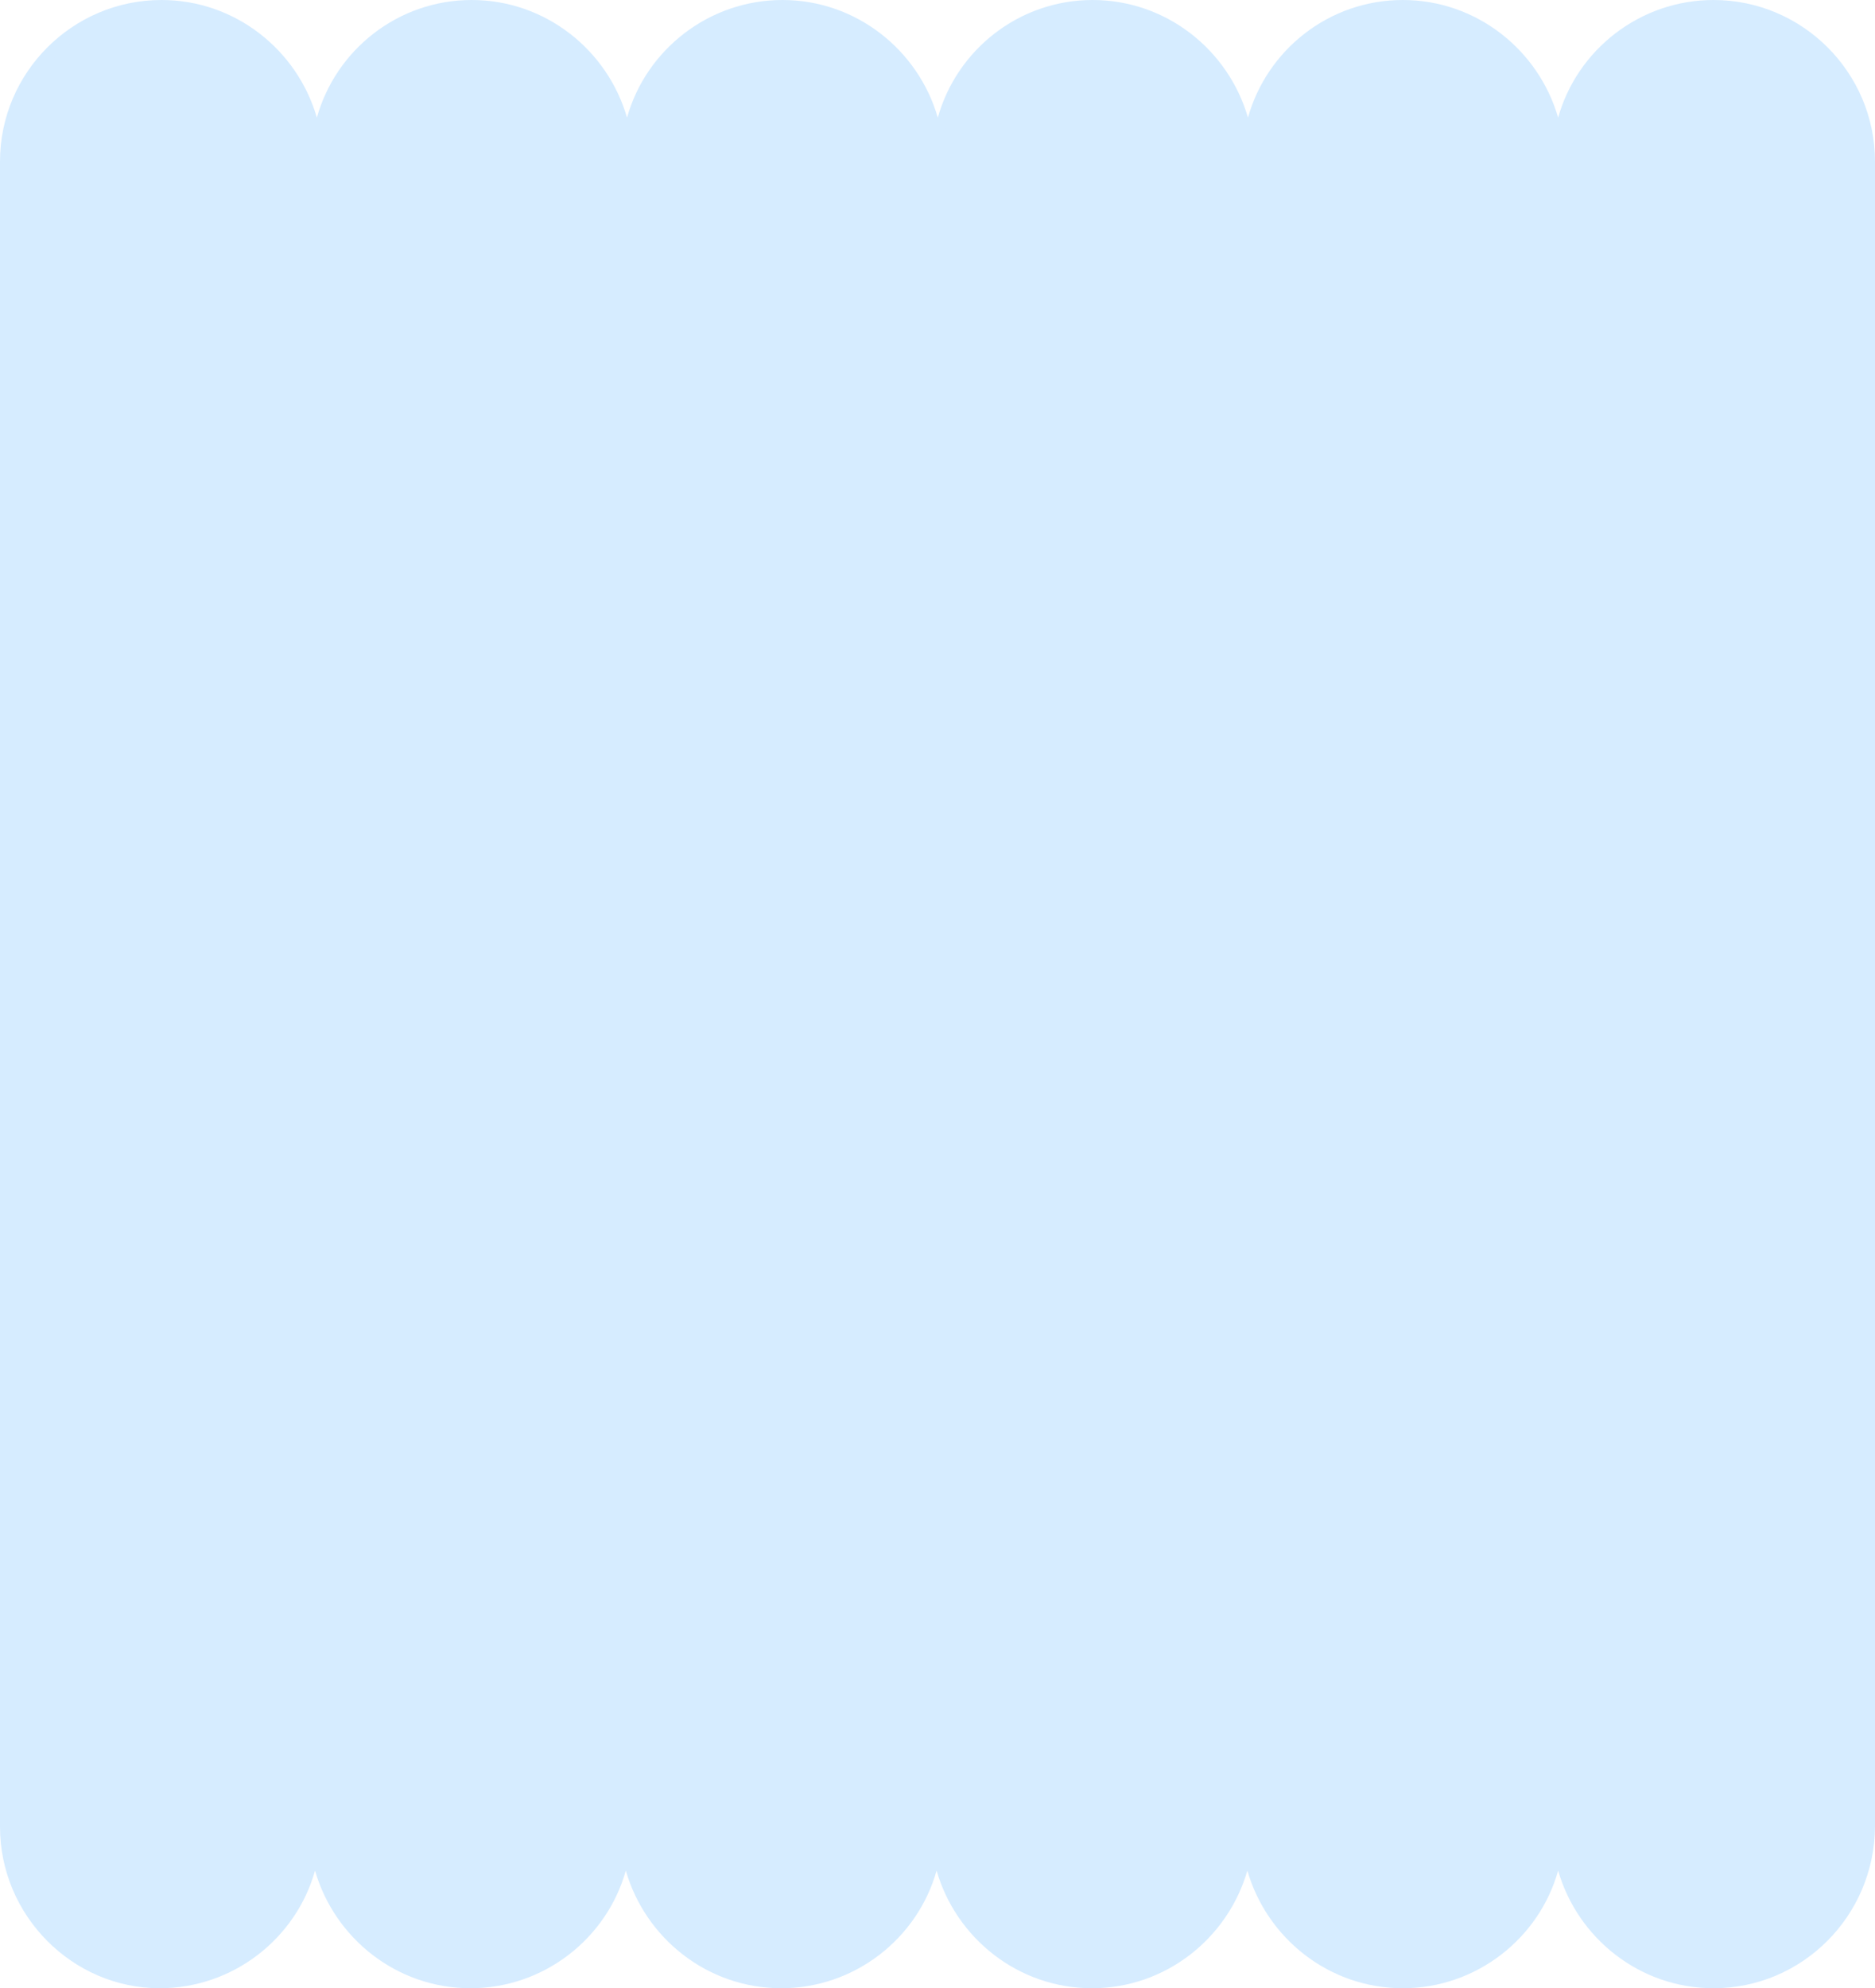
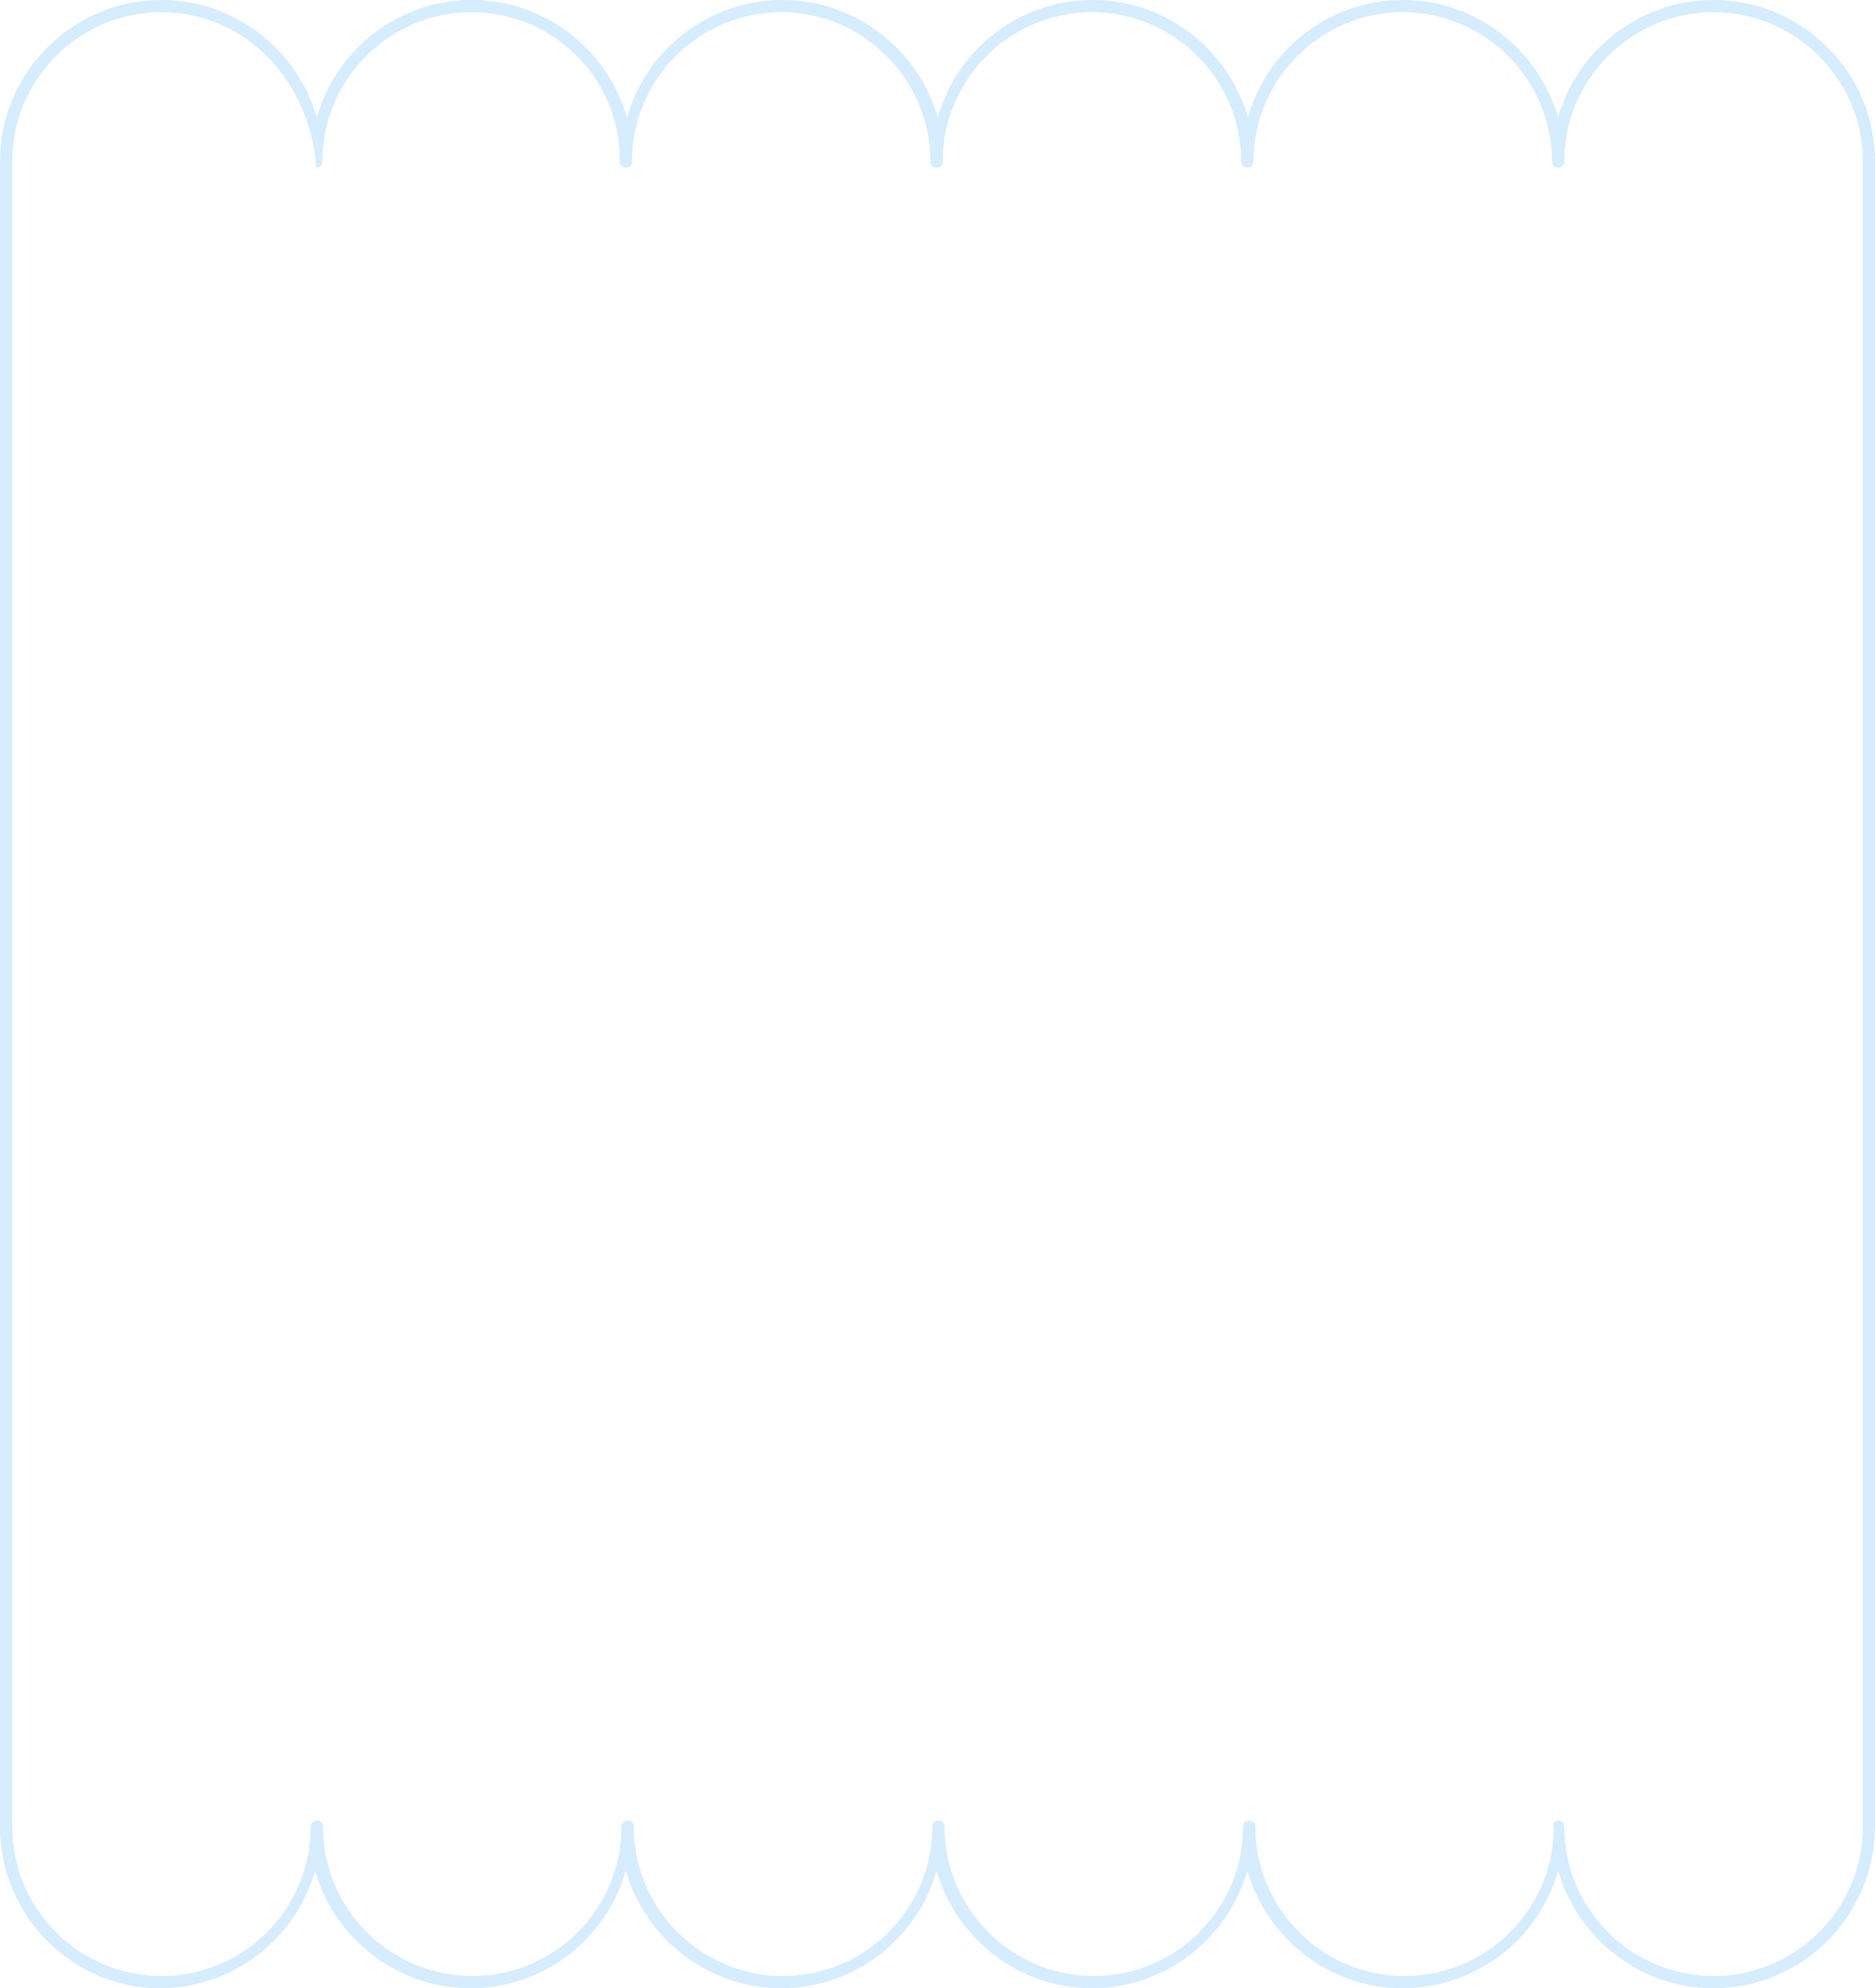
<svg xmlns="http://www.w3.org/2000/svg" fill="#000000" height="326.2" preserveAspectRatio="xMidYMid meet" version="1" viewBox="0.0 0.0 307.7 326.2" width="307.7" zoomAndPan="magnify">
  <g id="change1_1">
-     <path d="M306.6,26.5v273.2c0,14.1-11.4,25.5-25.5,25.5c-14.1,0-25.5-11.4-25.5-25.5c0,14.1-11.4,25.5-25.5,25.5 c-14.1,0-25.5-11.4-25.5-25.5c0,14.1-11.4,25.5-25.5,25.5c-14.1,0-25.5-11.4-25.5-25.5c0,14.1-11.4,25.5-25.5,25.5 c-14.1,0-25.5-11.4-25.5-25.5c0,14.1-11.4,25.5-25.5,25.5s-25.5-11.4-25.5-25.5c0,14.1-11.4,25.5-25.5,25.5S1,313.8,1,299.7V26.5 C1,12.4,12.4,1,26.5,1s25.5,11.4,25.5,25.5C51.9,12.4,63.3,1,77.4,1s25.5,11.4,25.5,25.5c0-14.1,11.4-25.5,25.5-25.5 c14.1,0,25.5,11.4,25.5,25.5c0-14.1,11.4-25.5,25.5-25.5c14.1,0,25.5,11.4,25.5,25.5c0-14.1,11.4-25.5,25.5-25.5 c14.1,0,25.5,11.4,25.5,25.5c0-14.1,11.4-25.5,25.5-25.5C295.2,1,306.6,12.4,306.6,26.5z M306.6,26.5v273.2 c0,14.1-11.4,25.5-25.5,25.5c-14.1,0-25.5-11.4-25.5-25.5c0,14.1-11.4,25.5-25.5,25.5c-14.1,0-25.5-11.4-25.5-25.5 c0,14.1-11.4,25.5-25.5,25.5c-14.1,0-25.5-11.4-25.5-25.5c0,14.1-11.4,25.5-25.5,25.5c-14.1,0-25.5-11.4-25.5-25.5 c0,14.1-11.4,25.5-25.5,25.5s-25.5-11.4-25.5-25.5c0,14.1-11.4,25.5-25.5,25.5S1,313.8,1,299.7V26.5C1,12.4,12.4,1,26.5,1 s25.5,11.4,25.5,25.5C51.9,12.4,63.3,1,77.4,1s25.5,11.4,25.5,25.5c0-14.1,11.4-25.5,25.5-25.5c14.1,0,25.5,11.4,25.5,25.5 c0-14.1,11.4-25.5,25.5-25.5c14.1,0,25.5,11.4,25.5,25.5c0-14.1,11.4-25.5,25.5-25.5c14.1,0,25.5,11.4,25.5,25.5 c0-14.1,11.4-25.5,25.5-25.5C295.2,1,306.6,12.4,306.6,26.5z" fill="#d6ecff" />
-   </g>
+     </g>
  <g id="change2_1">
-     <path d="M281.2,326.2c-12.1,0-22.3-8.2-25.5-19.3c-3.1,11.1-13.4,19.3-25.5,19.3s-22.3-8.2-25.5-19.3 c-3.2,11.1-13.4,19.3-25.5,19.3c-12.1,0-22.3-8.2-25.5-19.3c-3.1,11.1-13.4,19.3-25.5,19.3s-22.3-8.2-25.5-19.3 c-3.1,11.1-13.4,19.3-25.5,19.3s-22.3-8.2-25.5-19.3c-3.1,11.1-13.4,19.3-25.5,19.3C11.9,326.2,0,314.3,0,299.7V26.5 C0,11.9,11.9,0,26.5,0c12.1,0,22.3,8.2,25.5,19.3C55.1,8.2,65.3,0,77.4,0s22.3,8.2,25.5,19.3C106,8.2,116.3,0,128.4,0 s22.3,8.2,25.5,19.3C157,8.2,167.2,0,179.3,0c12.1,0,22.3,8.2,25.5,19.3C207.9,8.2,218.1,0,230.2,0s22.3,8.2,25.5,19.3 C258.8,8.2,269.1,0,281.2,0c14.6,0,26.5,11.9,26.5,26.5v273.2C307.6,314.3,295.8,326.2,281.2,326.2z M255.7,298.7c0.6,0,1,0.4,1,1 c0,13.5,11,24.5,24.5,24.5c13.5,0,24.5-11,24.5-24.5V26.5c0-13.5-11-24.5-24.5-24.5c-13.5,0-24.5,11-24.5,24.5c0,0.6-0.4,1-1,1 s-1-0.4-1-1c0-13.5-11-24.5-24.5-24.5s-24.5,11-24.5,24.5c0,0.6-0.4,1-1,1s-1-0.4-1-1c0-13.5-11-24.5-24.5-24.5 c-13.5,0-24.5,11-24.5,24.5c0,0.6-0.4,1-1,1s-1-0.4-1-1c0-13.5-11-24.5-24.5-24.5c-13.5,0-24.5,11-24.5,24.5c0,0.6-0.4,1-1,1 s-1-0.4-1-1C101.9,13,90.9,2,77.4,2S52.9,13,52.9,26.5c0,0.6-0.4,1-1,1s-1-0.4-1-1C50.9,13,40,2,26.5,2C13,2,2,13,2,26.5v273.2 c0,13.5,11,24.5,24.5,24.5c13.5,0,24.5-11,24.5-24.5c0-0.6,0.4-1,1-1s1,0.4,1,1c0,13.5,11,24.5,24.5,24.5s24.5-11,24.5-24.5 c0-0.6,0.4-1,1-1s1,0.4,1,1c0,13.5,11,24.5,24.5,24.5c13.5,0,24.5-11,24.5-24.5c0-0.6,0.4-1,1-1s1,0.4,1,1c0,13.5,11,24.5,24.5,24.5 c13.5,0,24.5-11,24.5-24.5c0-0.6,0.4-1,1-1s1,0.4,1,1c0,13.5,11,24.5,24.5,24.5s24.5-11,24.5-24.5 C254.7,299.2,255.1,298.7,255.7,298.7z" fill="#d6ecff" />
+     <path d="M281.2,326.2c-12.1,0-22.3-8.2-25.5-19.3c-3.1,11.1-13.4,19.3-25.5,19.3s-22.3-8.2-25.5-19.3 c-3.2,11.1-13.4,19.3-25.5,19.3c-12.1,0-22.3-8.2-25.5-19.3c-3.1,11.1-13.4,19.3-25.5,19.3s-22.3-8.2-25.5-19.3 c-3.1,11.1-13.4,19.3-25.5,19.3s-22.3-8.2-25.5-19.3c-3.1,11.1-13.4,19.3-25.5,19.3C11.9,326.2,0,314.3,0,299.7V26.5 C0,11.9,11.9,0,26.5,0c12.1,0,22.3,8.2,25.5,19.3C55.1,8.2,65.3,0,77.4,0s22.3,8.2,25.5,19.3C106,8.2,116.3,0,128.4,0 s22.3,8.2,25.5,19.3C157,8.2,167.2,0,179.3,0c12.1,0,22.3,8.2,25.5,19.3C207.9,8.2,218.1,0,230.2,0s22.3,8.2,25.5,19.3 C258.8,8.2,269.1,0,281.2,0c14.6,0,26.5,11.9,26.5,26.5v273.2C307.6,314.3,295.8,326.2,281.2,326.2z M255.7,298.7c0.6,0,1,0.4,1,1 c0,13.5,11,24.5,24.5,24.5c13.5,0,24.5-11,24.5-24.5V26.5c0-13.5-11-24.5-24.5-24.5c-13.5,0-24.5,11-24.5,24.5c0,0.6-0.4,1-1,1 s-1-0.4-1-1c0-13.5-11-24.5-24.5-24.5s-24.5,11-24.5,24.5c0,0.6-0.4,1-1,1s-1-0.4-1-1c0-13.5-11-24.5-24.5-24.5 c-13.5,0-24.5,11-24.5,24.5c0,0.6-0.4,1-1,1s-1-0.4-1-1c0-13.5-11-24.5-24.5-24.5c-13.5,0-24.5,11-24.5,24.5c0,0.6-0.4,1-1,1 s-1-0.4-1-1C101.9,13,90.9,2,77.4,2S52.9,13,52.9,26.5c0,0.6-0.4,1-1,1C50.9,13,40,2,26.5,2C13,2,2,13,2,26.5v273.2 c0,13.5,11,24.5,24.5,24.5c13.5,0,24.5-11,24.5-24.5c0-0.6,0.4-1,1-1s1,0.4,1,1c0,13.5,11,24.5,24.5,24.5s24.5-11,24.5-24.5 c0-0.6,0.4-1,1-1s1,0.4,1,1c0,13.5,11,24.5,24.5,24.5c13.5,0,24.5-11,24.5-24.5c0-0.6,0.4-1,1-1s1,0.4,1,1c0,13.5,11,24.5,24.5,24.5 c13.5,0,24.5-11,24.5-24.5c0-0.6,0.4-1,1-1s1,0.4,1,1c0,13.5,11,24.5,24.5,24.5s24.5-11,24.5-24.5 C254.7,299.2,255.1,298.7,255.7,298.7z" fill="#d6ecff" />
  </g>
</svg>